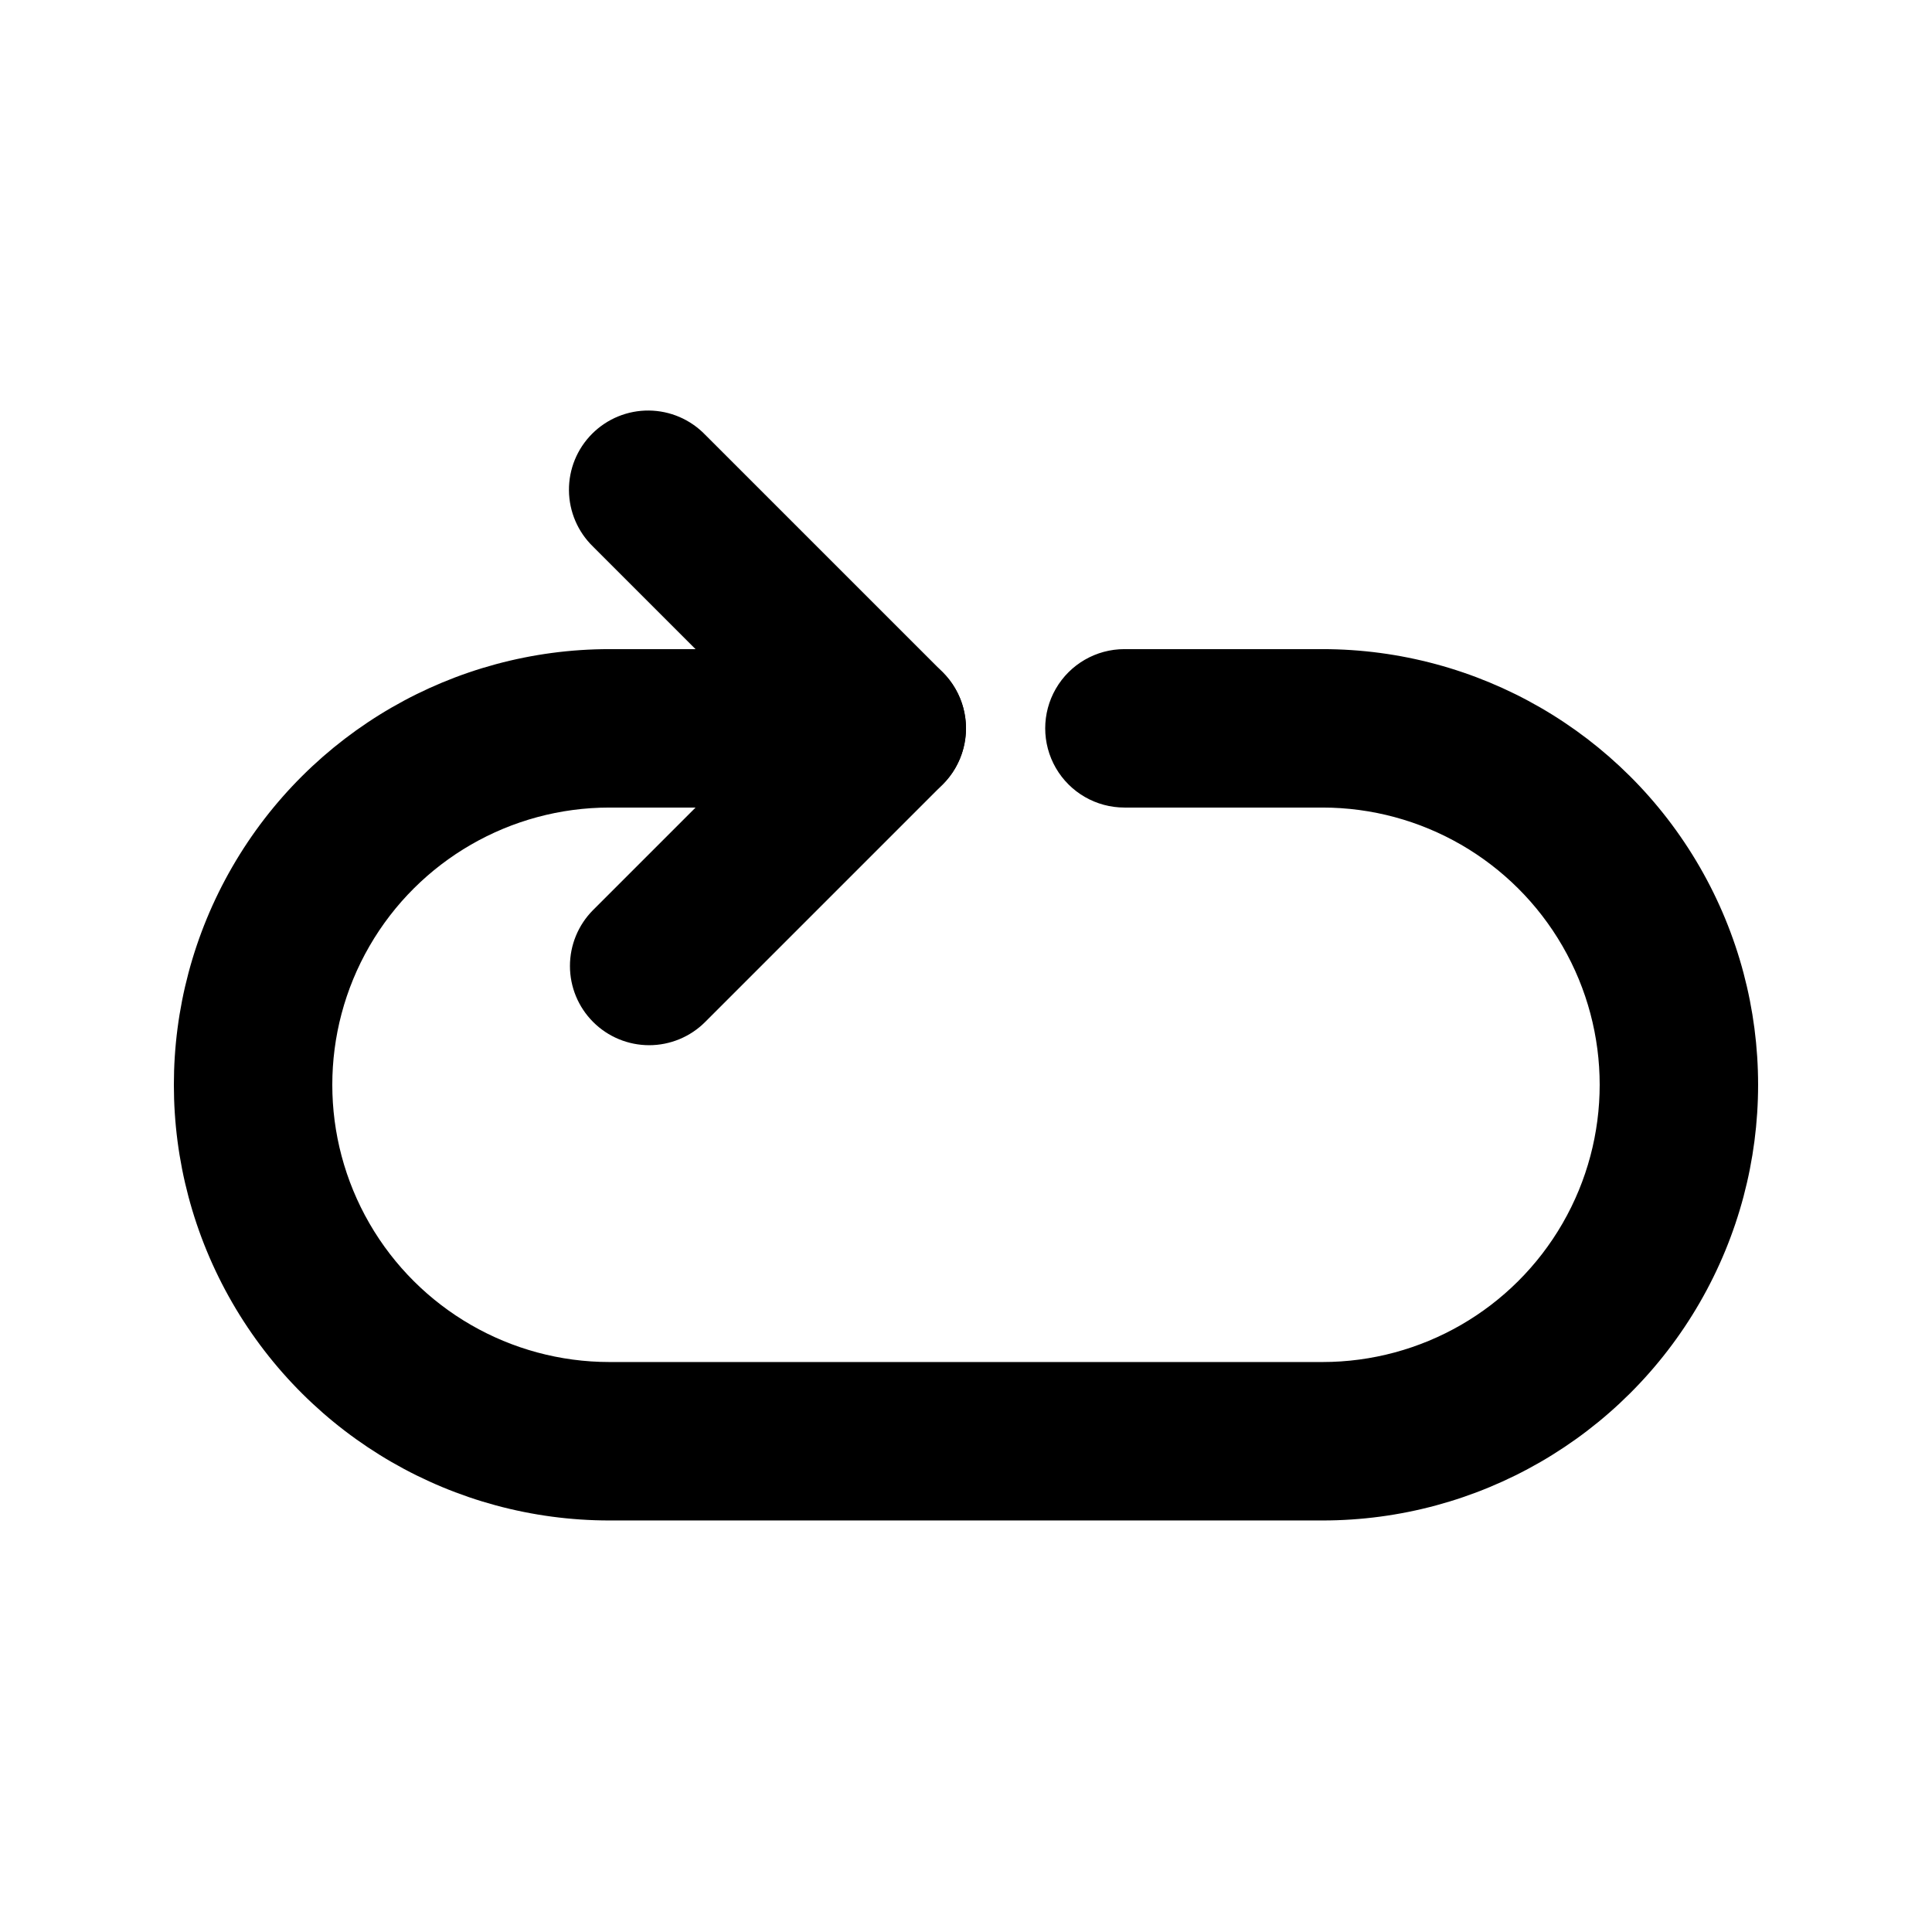
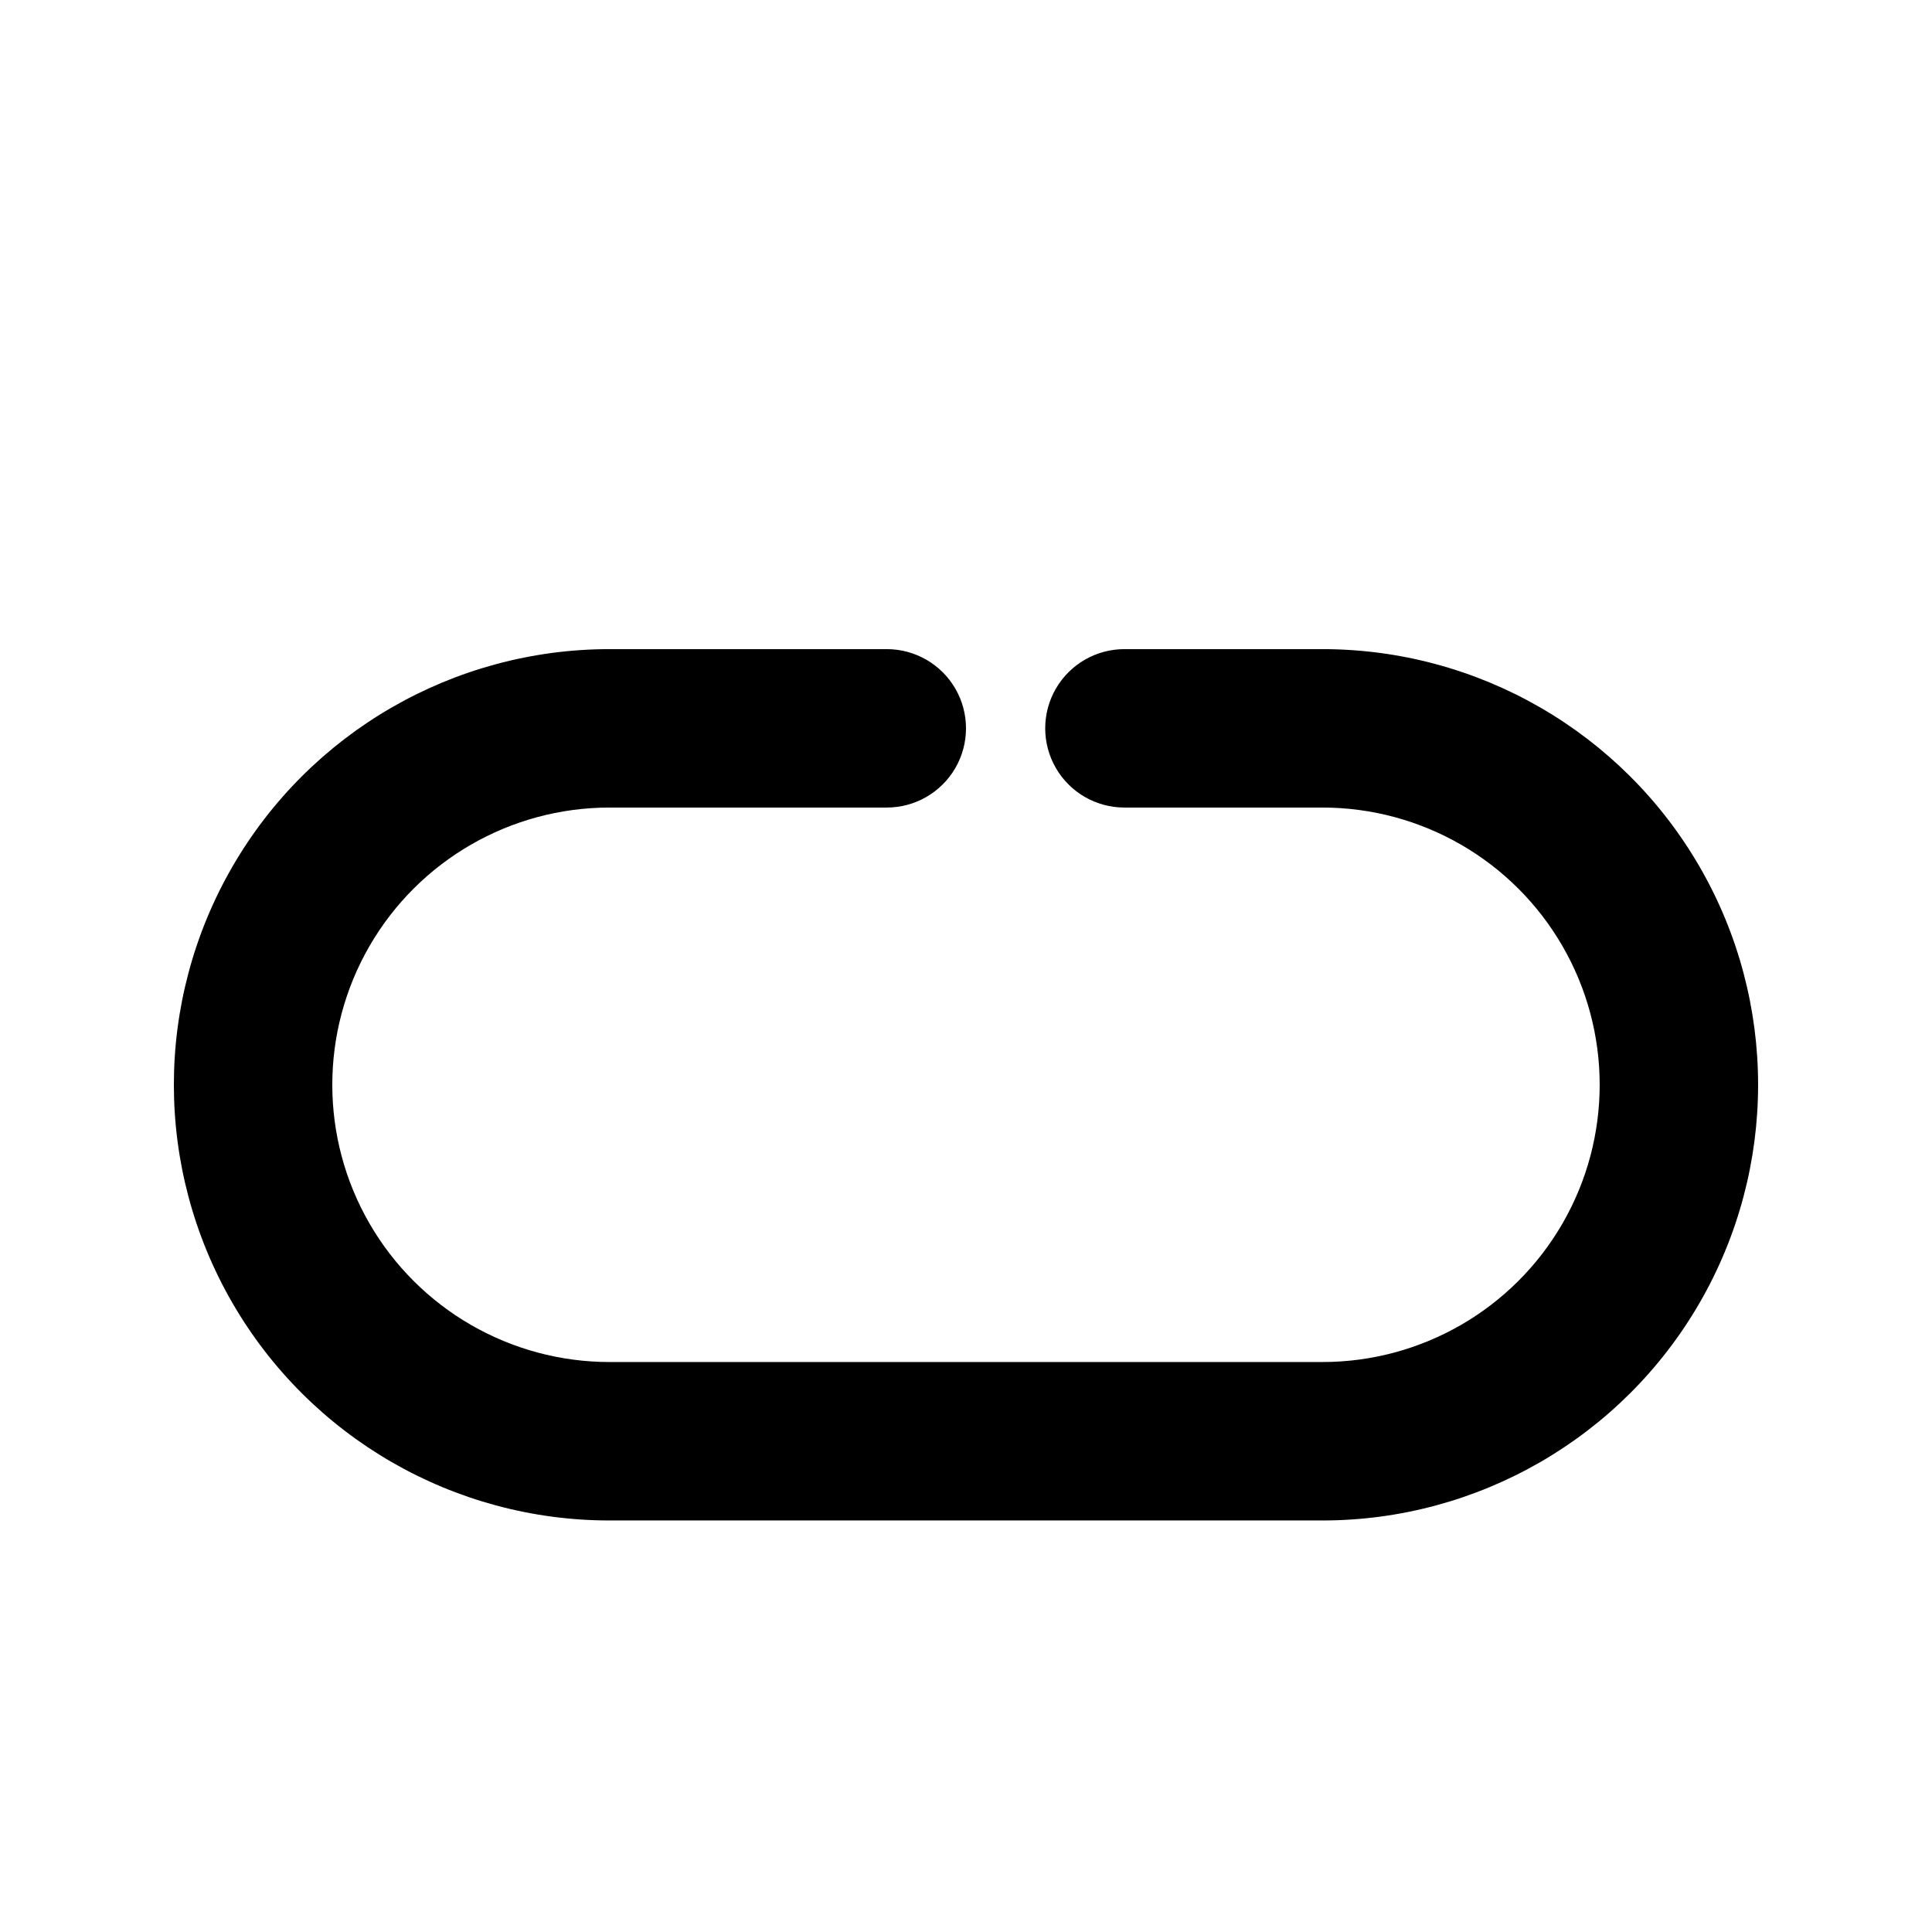
<svg xmlns="http://www.w3.org/2000/svg" fill="#000000" width="800px" height="800px" version="1.1" viewBox="144 144 512 512">
  <g>
    <path d="m494.46 546.94h-188.93 0.004c-41.25 0-79.363-22.004-99.988-57.727s-20.625-79.734 0-115.46c20.625-35.723 58.738-57.727 99.988-57.727h73.473c7.5 0 14.43 4 18.18 10.496 3.75 6.492 3.75 14.496 0 20.992-3.75 6.492-10.68 10.496-18.18 10.496h-73.473c-26.25 0-50.504 14.004-63.629 36.734-13.125 22.734-13.125 50.742 0 73.473 13.125 22.734 37.379 36.734 63.629 36.734h188.93-0.004c26.25 0 50.508-14 63.629-36.734 13.125-22.73 13.125-50.738 0-73.473-13.121-22.73-37.379-36.734-63.629-36.734h-52.477c-7.5 0-14.43-4.004-18.18-10.496-3.75-6.496-3.75-14.5 0-20.992 3.75-6.496 10.68-10.496 18.18-10.496h52.48-0.004c41.25 0 79.367 22.004 99.988 57.727 20.625 35.723 20.625 79.734 0 115.46-20.621 35.723-58.738 57.727-99.988 57.727z" />
-     <path d="m316.03 420.99c-5.566-0.004-10.906-2.215-14.84-6.152-3.938-3.938-6.148-9.273-6.148-14.84s2.211-10.906 6.144-14.844l48.137-48.133-48.137-48.137c-4.047-3.91-6.359-9.285-6.406-14.918-0.051-5.629 2.164-11.043 6.148-15.023 3.981-3.981 9.395-6.199 15.023-6.148 5.633 0.051 11.008 2.359 14.918 6.406l62.977 62.977c3.938 3.938 6.144 9.277 6.144 14.844 0 5.566-2.207 10.902-6.144 14.84l-62.977 62.977c-3.934 3.938-9.273 6.148-14.84 6.152z" />
  </g>
</svg>